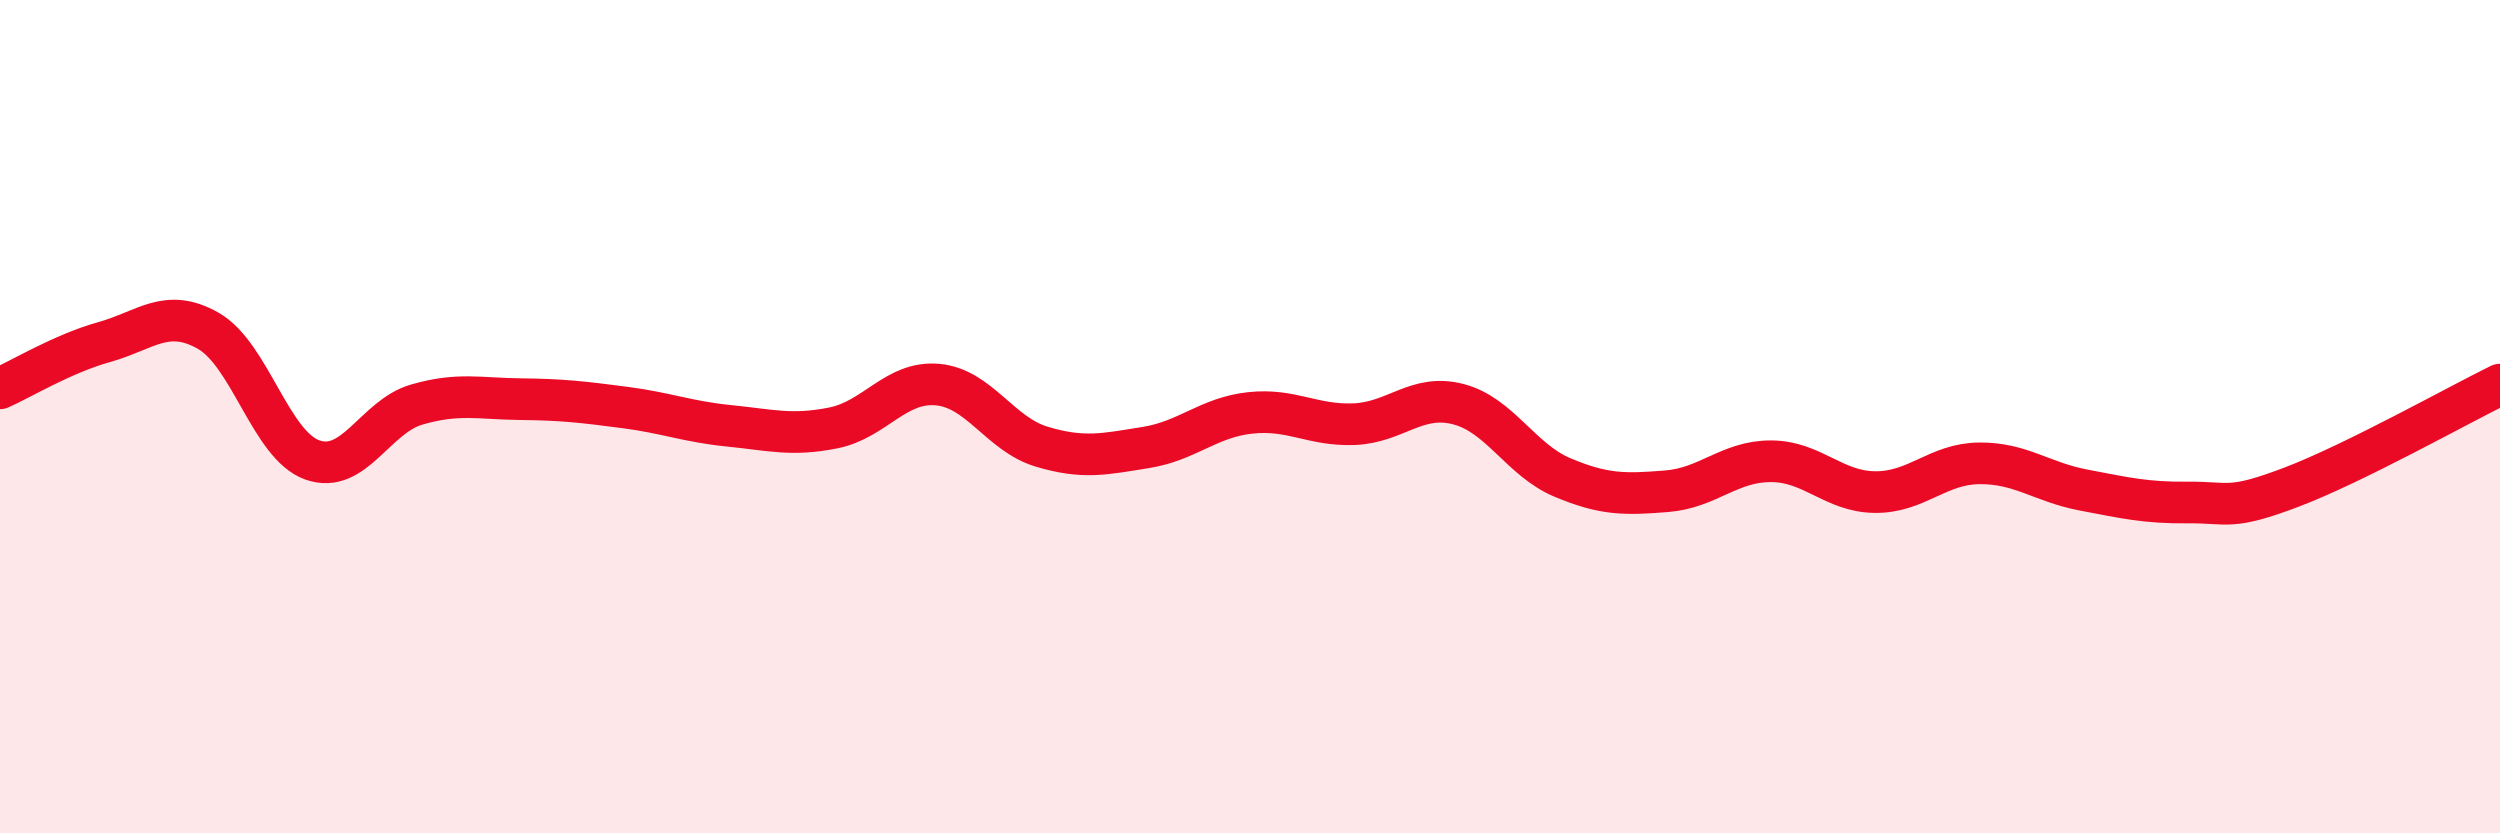
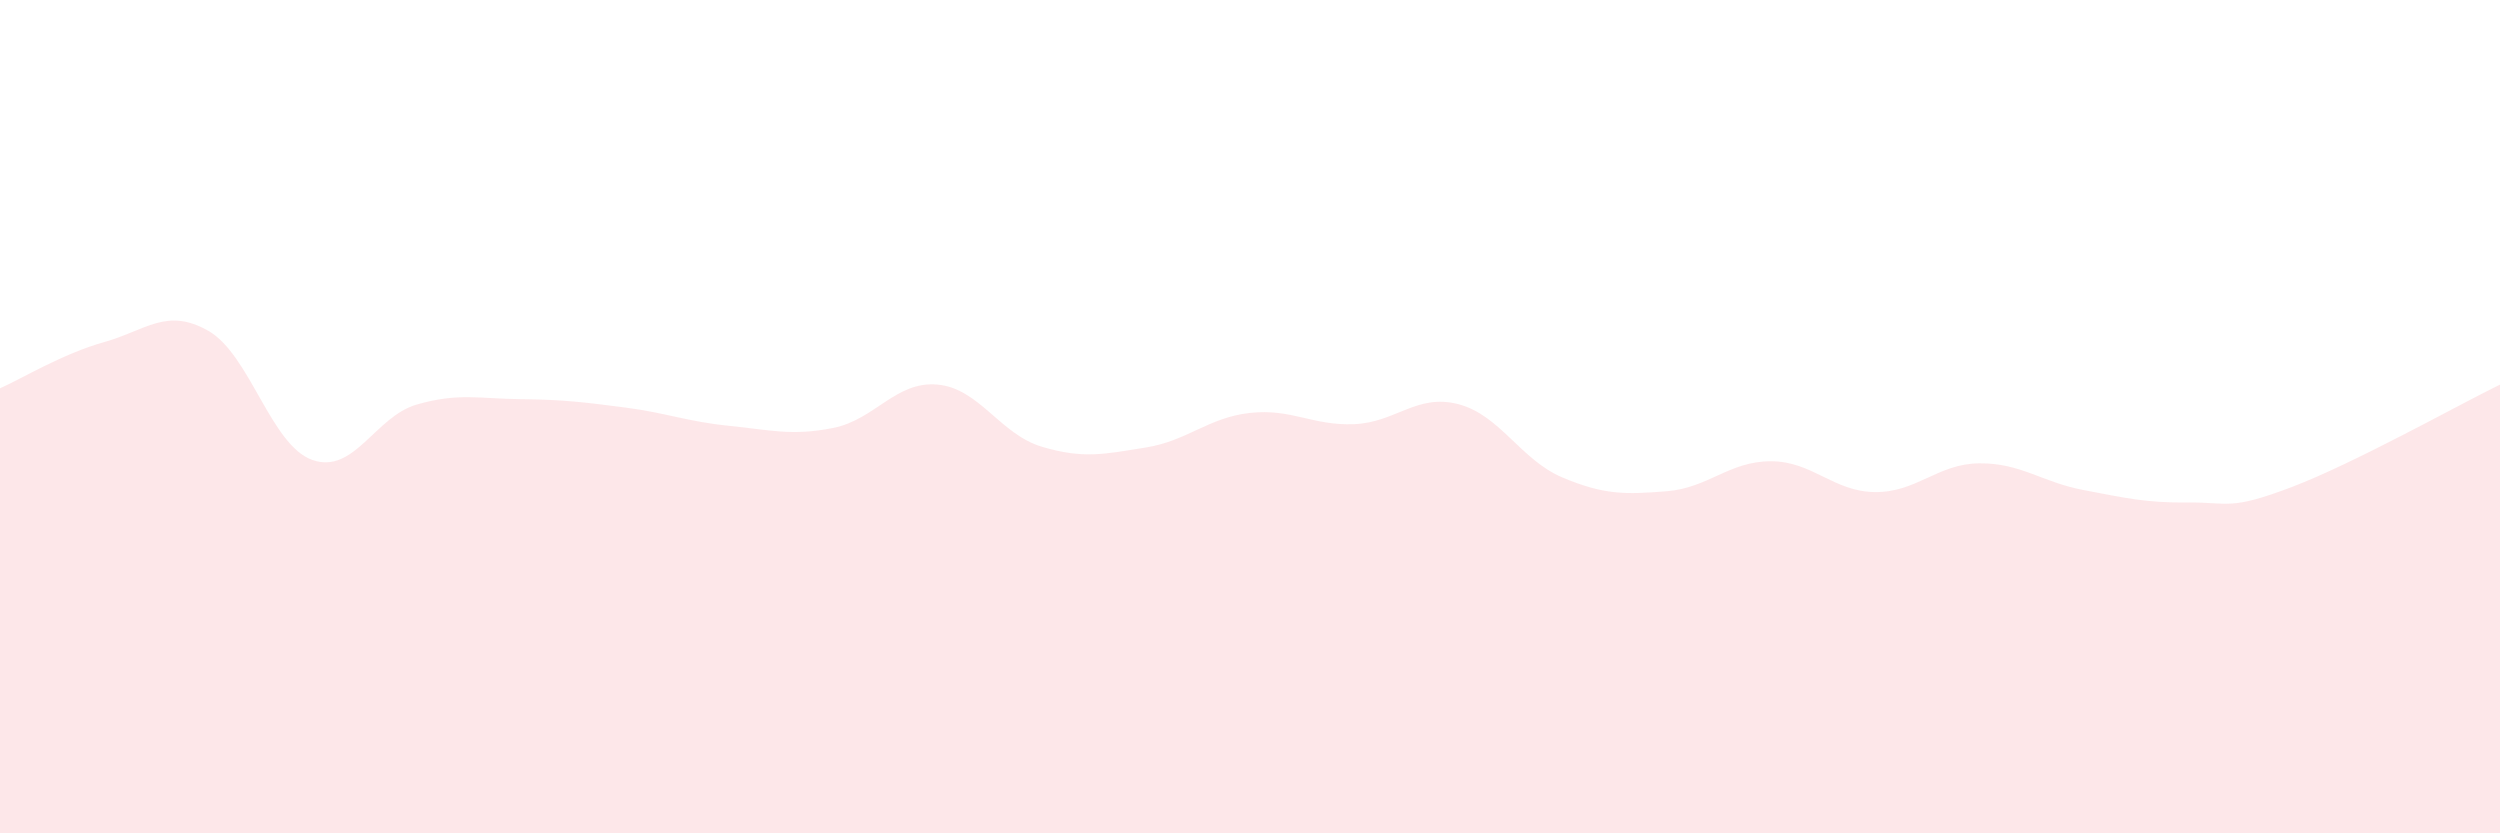
<svg xmlns="http://www.w3.org/2000/svg" width="60" height="20" viewBox="0 0 60 20">
  <path d="M 0,9.32 C 0.5,9.1 1.5,8.49 2.5,8.21 C 3.5,7.93 4,7.37 5,7.94 C 6,8.51 6.5,10.69 7.5,11.04 C 8.5,11.39 9,10 10,9.71 C 11,9.42 11.5,9.57 12.5,9.58 C 13.5,9.59 14,9.65 15,9.78 C 16,9.91 16.5,10.12 17.5,10.22 C 18.5,10.32 19,10.47 20,10.27 C 21,10.07 21.5,9.14 22.5,9.23 C 23.5,9.32 24,10.42 25,10.72 C 26,11.02 26.5,10.9 27.5,10.74 C 28.5,10.58 29,10.02 30,9.91 C 31,9.8 31.5,10.22 32.5,10.18 C 33.5,10.14 34,9.44 35,9.7 C 36,9.96 36.5,11.04 37.5,11.46 C 38.5,11.88 39,11.87 40,11.79 C 41,11.71 41.5,11.07 42.5,11.07 C 43.5,11.07 44,11.8 45,11.81 C 46,11.82 46.5,11.13 47.5,11.12 C 48.5,11.11 49,11.57 50,11.76 C 51,11.95 51.5,12.07 52.5,12.06 C 53.5,12.05 53.5,12.26 55,11.69 C 56.5,11.12 59,9.72 60,9.23L60 20L0 20Z" fill="#EB0A25" opacity="0.1" stroke-linecap="round" stroke-linejoin="round" />
-   <path d="M 0,9.32 C 0.5,9.1 1.5,8.49 2.5,8.21 C 3.5,7.93 4,7.37 5,7.94 C 6,8.51 6.5,10.69 7.5,11.04 C 8.5,11.39 9,10 10,9.71 C 11,9.42 11.5,9.57 12.5,9.58 C 13.5,9.59 14,9.65 15,9.78 C 16,9.91 16.5,10.12 17.5,10.22 C 18.5,10.32 19,10.47 20,10.27 C 21,10.07 21.5,9.14 22.5,9.23 C 23.5,9.32 24,10.42 25,10.72 C 26,11.02 26.5,10.9 27.5,10.74 C 28.5,10.58 29,10.02 30,9.91 C 31,9.8 31.5,10.22 32.5,10.18 C 33.5,10.14 34,9.44 35,9.7 C 36,9.96 36.5,11.04 37.5,11.46 C 38.5,11.88 39,11.87 40,11.79 C 41,11.71 41.5,11.07 42.5,11.07 C 43.5,11.07 44,11.8 45,11.81 C 46,11.82 46.5,11.13 47.5,11.12 C 48.5,11.11 49,11.57 50,11.76 C 51,11.95 51.5,12.07 52.5,12.06 C 53.5,12.05 53.5,12.26 55,11.69 C 56.5,11.12 59,9.72 60,9.23" stroke="#EB0A25" stroke-width="1" fill="none" stroke-linecap="round" stroke-linejoin="round" />
</svg>